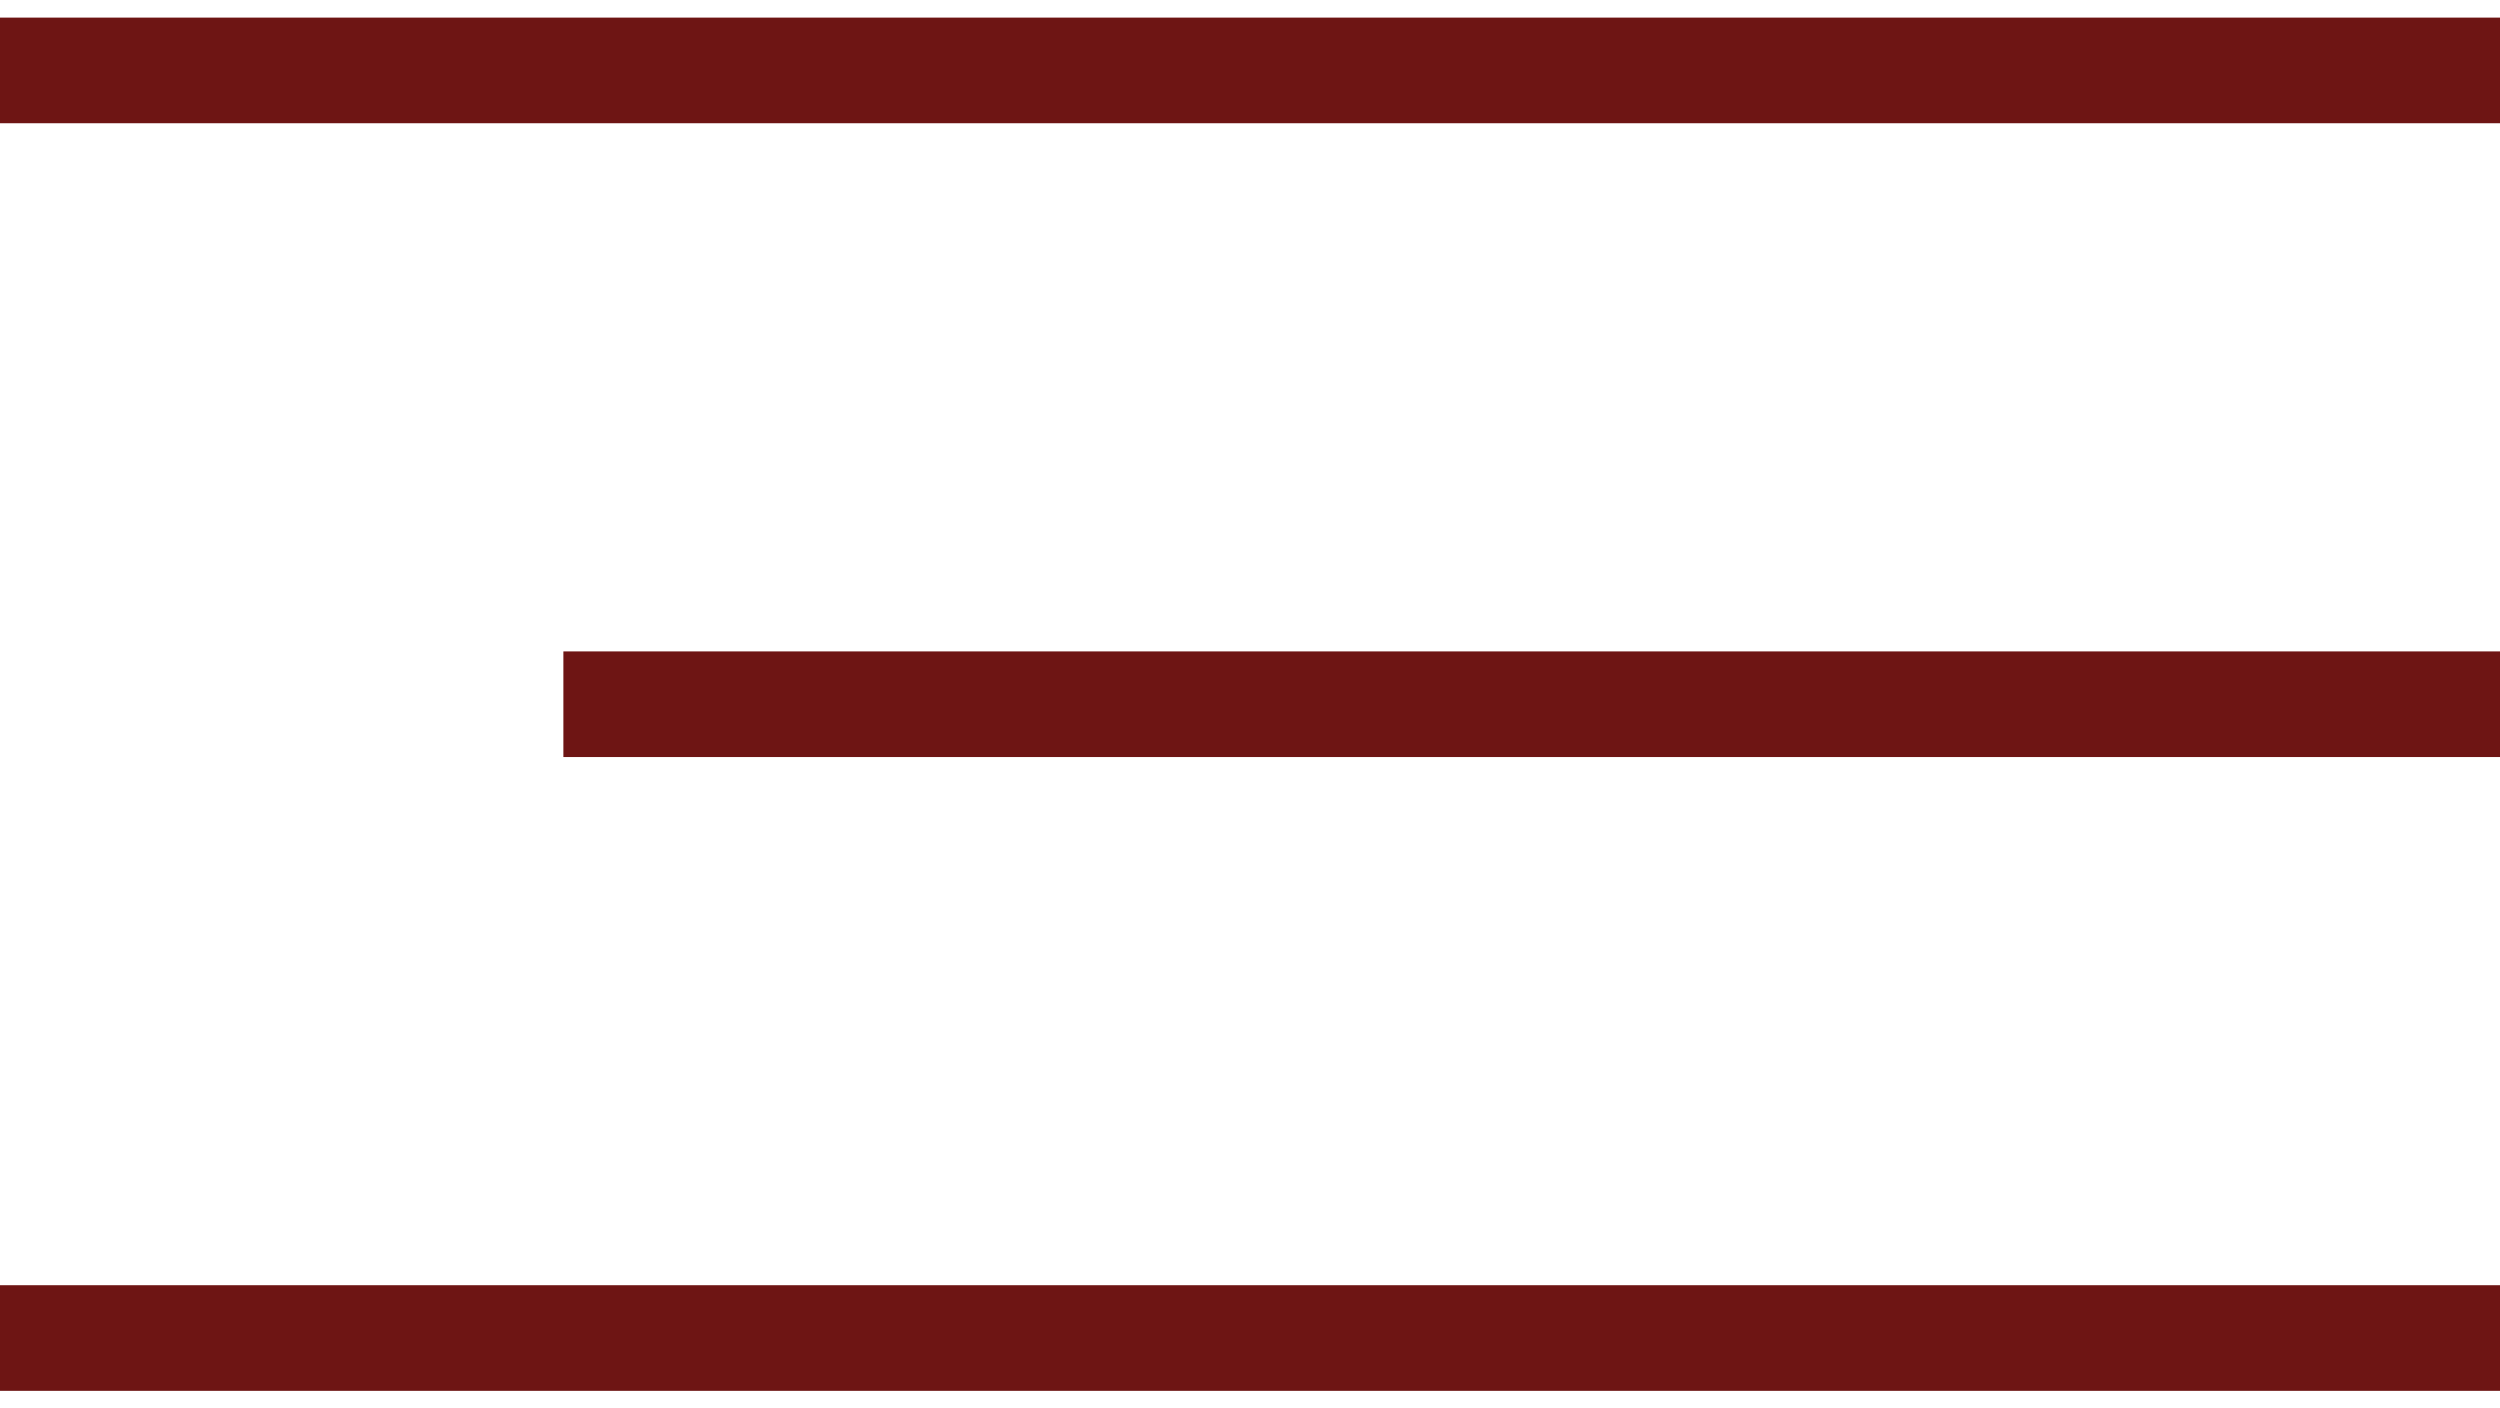
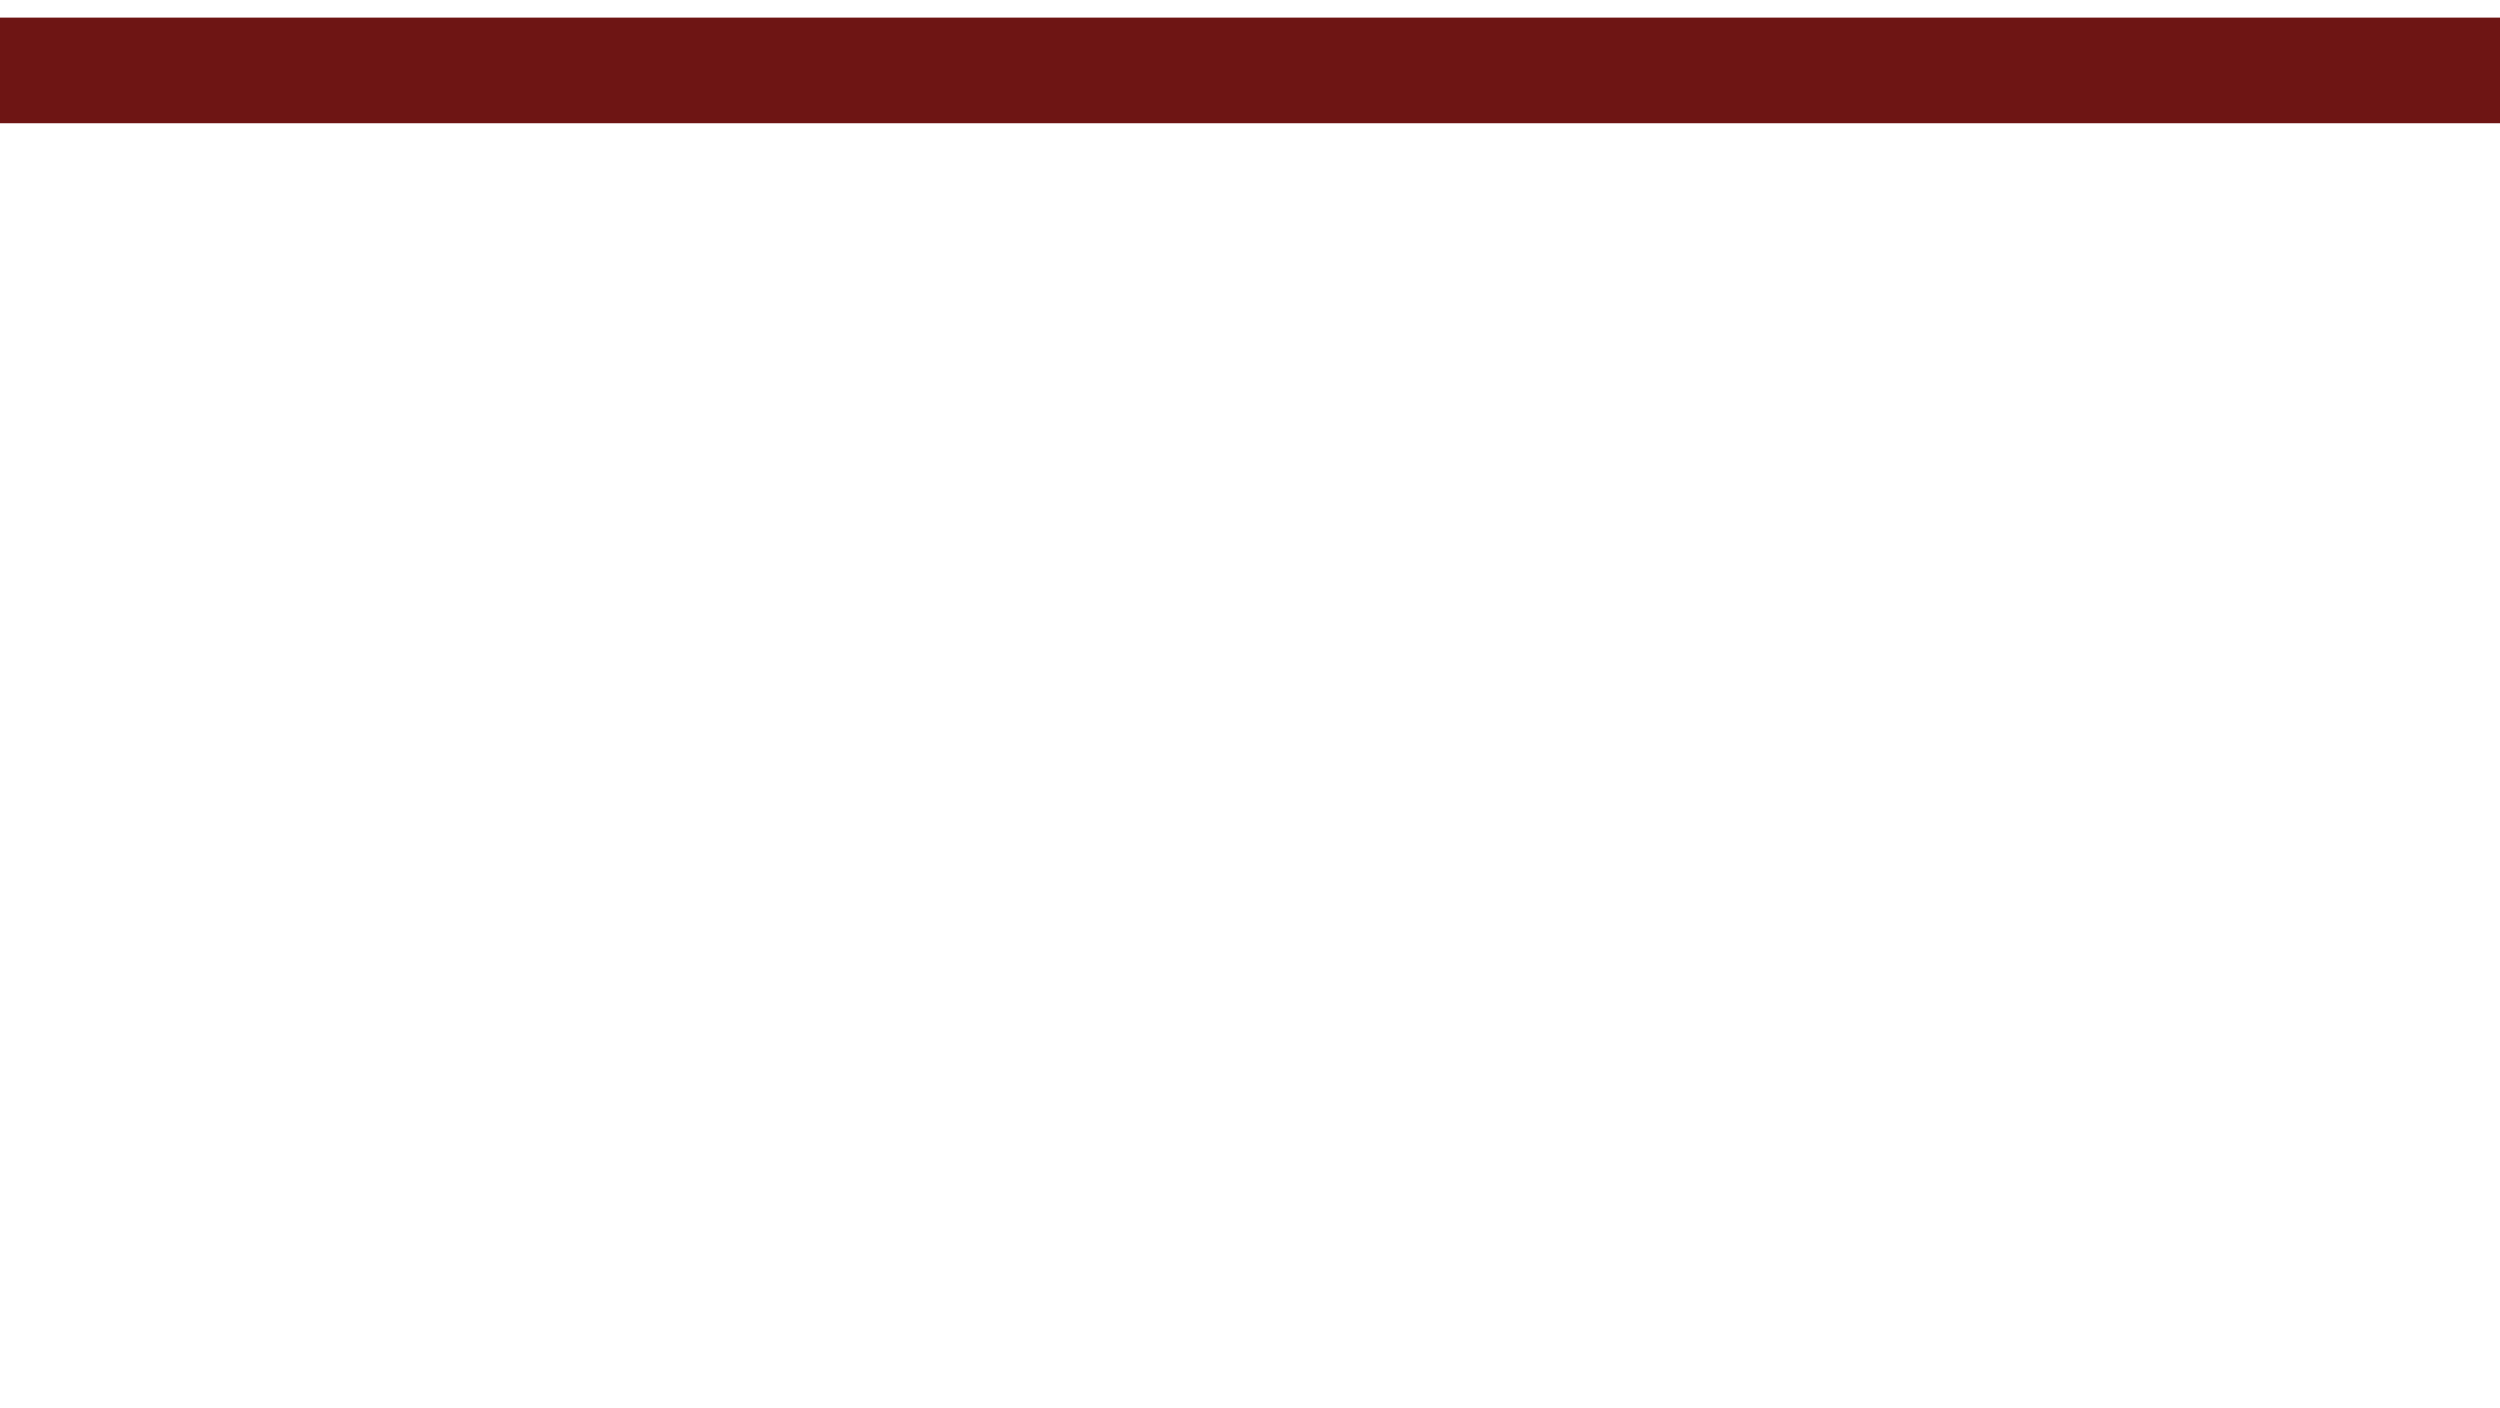
<svg xmlns="http://www.w3.org/2000/svg" width="71" height="40" viewBox="0 0 71 40" fill="none">
-   <path d="M71 38L-8.34465e-07 38" stroke="#6E1514" stroke-width="3" />
-   <path d="M71 20L16 20" stroke="#6E1514" stroke-width="3" />
  <path d="M71 2L-8.34465e-07 2" stroke="#6E1514" stroke-width="3" />
</svg>